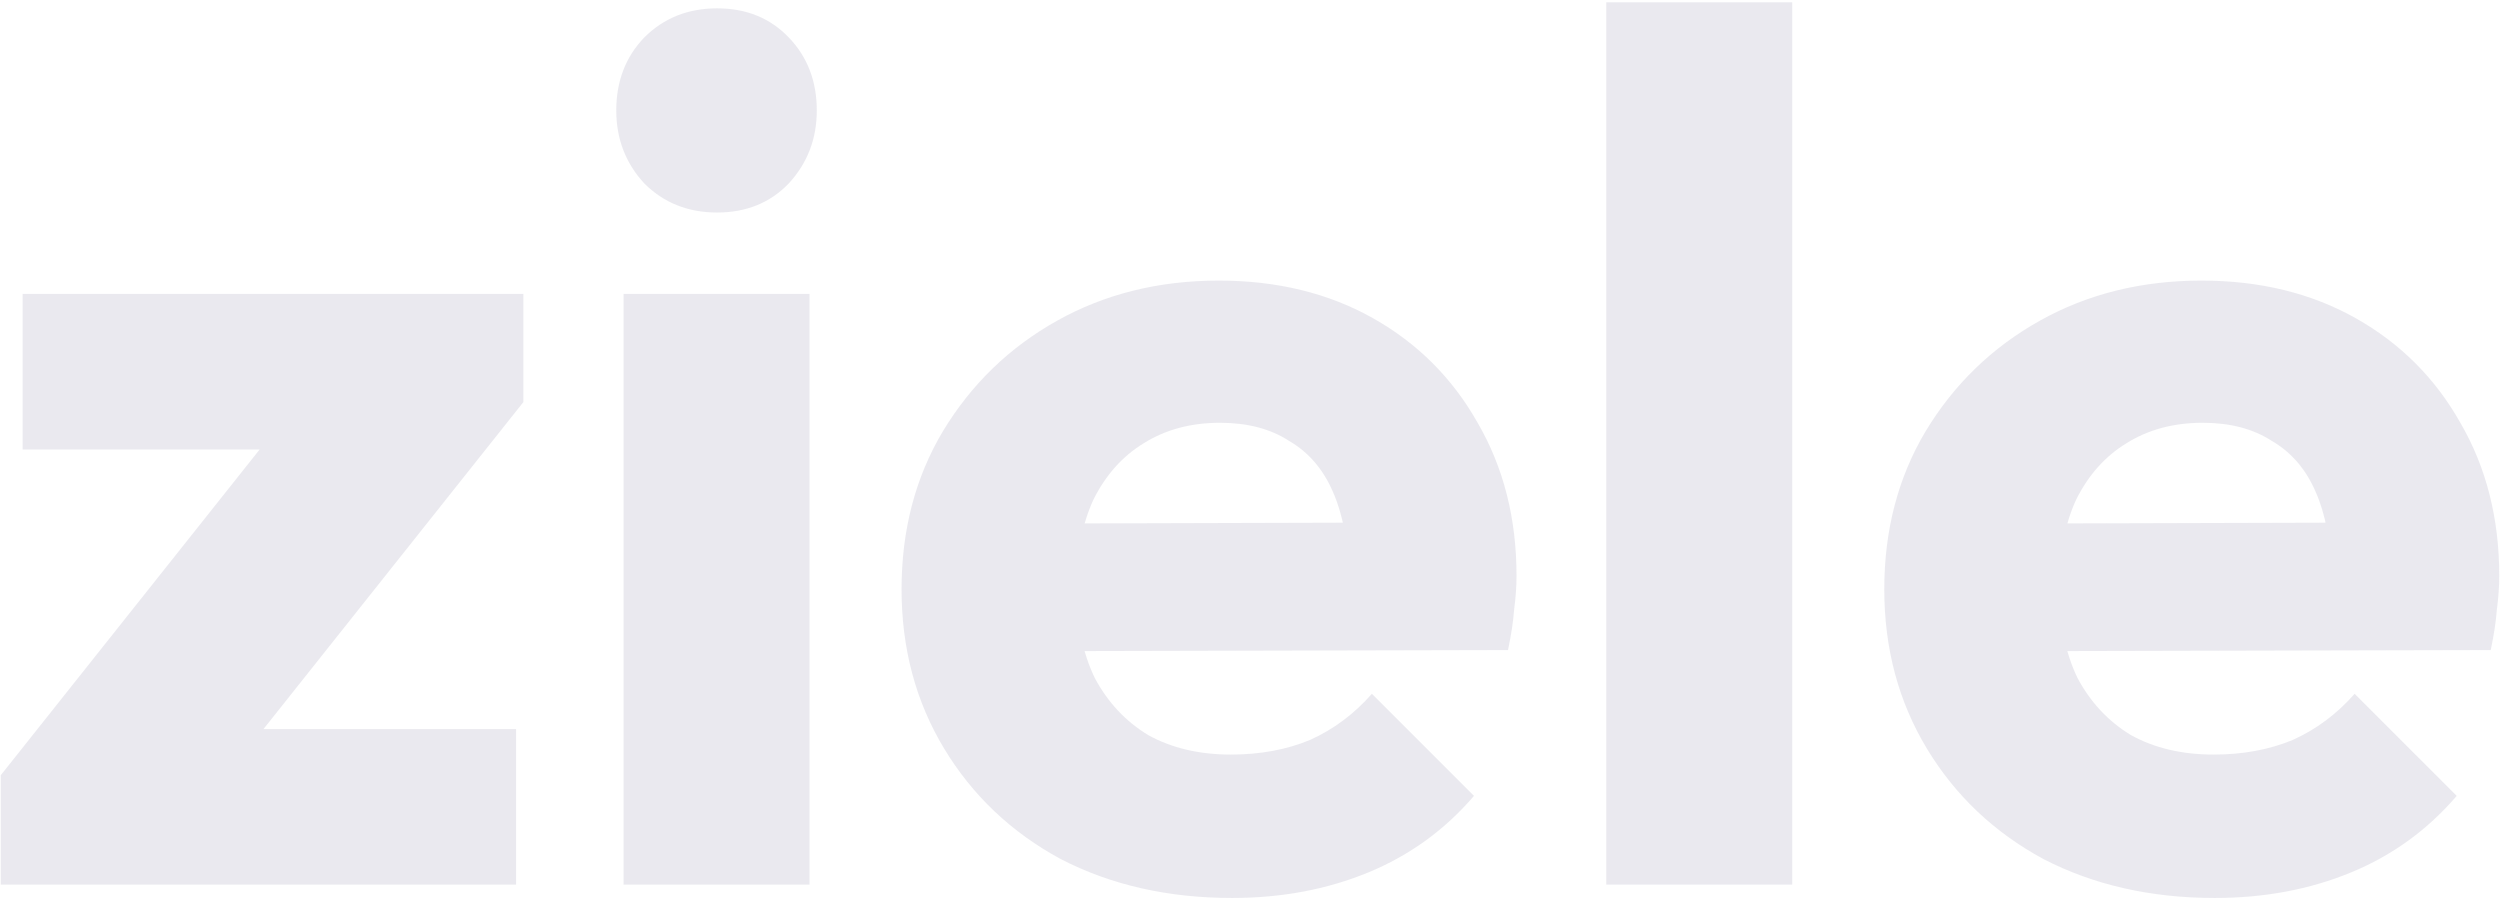
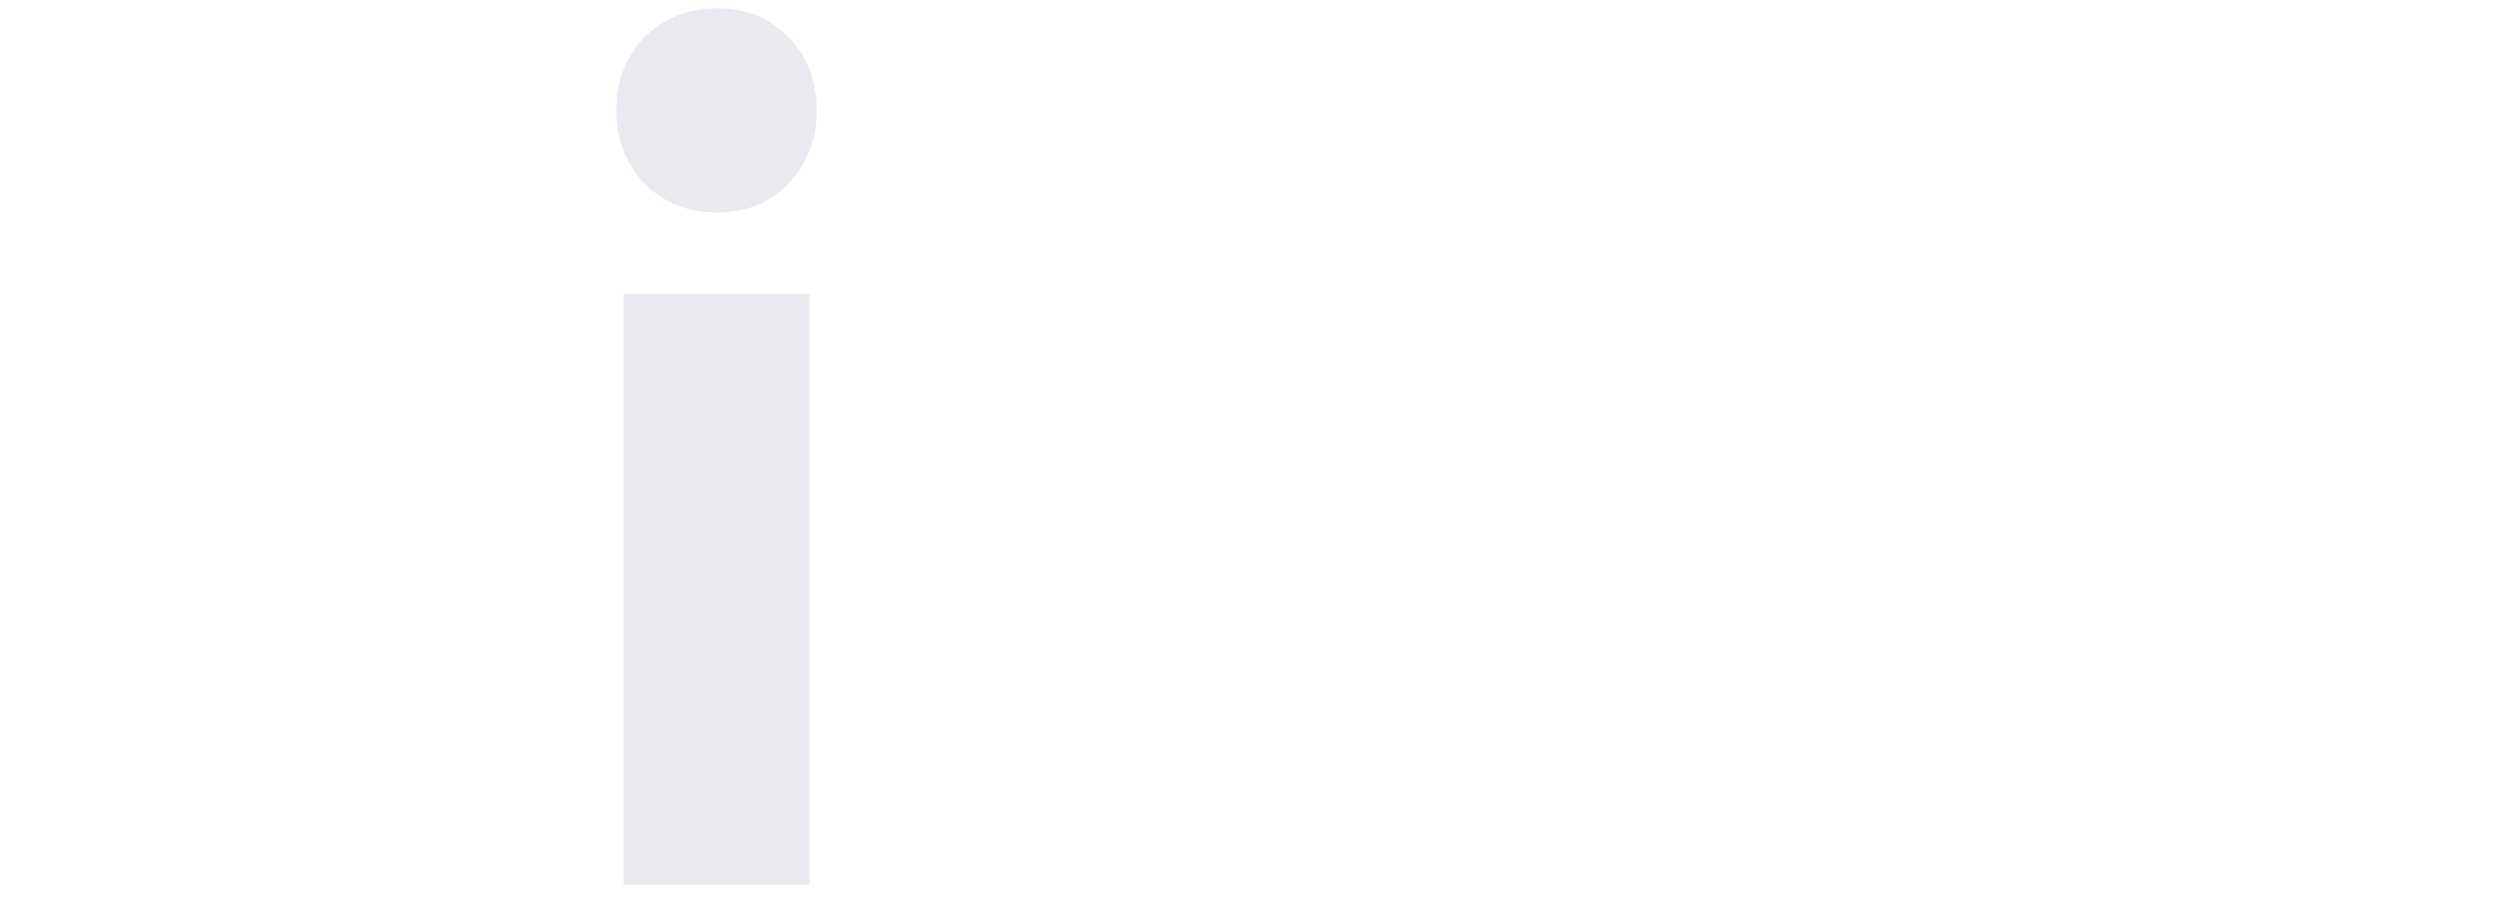
<svg xmlns="http://www.w3.org/2000/svg" width="938" height="337" viewBox="0 0 938 337" fill="none">
  <g opacity="0.1">
-     <path d="M0.282 290.867L111.546 150.875H196.362L85.098 290.867H0.282ZM0.282 331.907V290.867L49.986 273.539H193.626V331.907H0.282ZM8.49 168.659V110.291H196.362V150.875L147.114 168.659H8.49Z" fill="#29235C" />
    <path d="M233.957 331.907V110.291H303.725V331.907H233.957ZM269.069 79.739C258.125 79.739 249.005 76.091 241.709 68.795C234.717 61.195 231.221 52.075 231.221 41.435C231.221 30.491 234.717 21.371 241.709 14.075C249.005 6.779 258.125 3.131 269.069 3.131C280.013 3.131 288.981 6.779 295.973 14.075C302.965 21.371 306.461 30.491 306.461 41.435C306.461 52.075 302.965 61.195 295.973 68.795C288.981 76.091 280.013 79.739 269.069 79.739Z" fill="#29235C" />
-     <path d="M462.295 336.923C438.279 336.923 416.847 332.059 397.999 322.331C379.455 312.299 364.863 298.467 354.223 280.835C343.583 263.203 338.263 243.291 338.263 221.099C338.263 198.907 343.431 179.147 353.767 161.819C364.407 144.187 378.695 130.355 396.631 120.323C414.567 110.291 434.783 105.275 457.279 105.275C479.167 105.275 498.471 109.987 515.191 119.411C531.911 128.835 544.983 141.907 554.407 158.627C564.135 175.347 568.999 194.499 568.999 216.083C568.999 220.035 568.695 224.291 568.087 228.851C567.783 233.107 567.023 238.123 565.807 243.899L374.743 244.355V196.475L536.167 196.019L506.071 216.083C505.767 203.315 503.791 192.827 500.143 184.619C496.495 176.107 491.023 169.723 483.727 165.467C476.735 160.907 468.071 158.627 457.735 158.627C446.791 158.627 437.215 161.211 429.007 166.379C421.103 171.243 414.871 178.235 410.311 187.355C406.055 196.475 403.927 207.571 403.927 220.643C403.927 233.715 406.207 244.963 410.767 254.387C415.631 263.507 422.319 270.651 430.831 275.819C439.647 280.683 449.983 283.115 461.839 283.115C472.783 283.115 482.663 281.291 491.479 277.643C500.295 273.691 508.047 267.915 514.735 260.315L553.039 298.619C542.095 311.387 528.871 320.963 513.367 327.347C497.863 333.731 480.839 336.923 462.295 336.923Z" fill="#29235C" />
-     <path d="M602.676 331.907V0.851H672.444V331.907H602.676Z" fill="#29235C" />
-     <path d="M831.014 336.923C806.998 336.923 785.566 332.059 766.718 322.331C748.174 312.299 733.582 298.467 722.942 280.835C712.302 263.203 706.982 243.291 706.982 221.099C706.982 198.907 712.15 179.147 722.486 161.819C733.126 144.187 747.414 130.355 765.35 120.323C783.286 110.291 803.502 105.275 825.998 105.275C847.886 105.275 867.19 109.987 883.91 119.411C900.63 128.835 913.702 141.907 923.126 158.627C932.854 175.347 937.718 194.499 937.718 216.083C937.718 220.035 937.414 224.291 936.806 228.851C936.502 233.107 935.742 238.123 934.526 243.899L743.462 244.355V196.475L904.886 196.019L874.79 216.083C874.486 203.315 872.51 192.827 868.862 184.619C865.214 176.107 859.742 169.723 852.446 165.467C845.454 160.907 836.79 158.627 826.454 158.627C815.51 158.627 805.934 161.211 797.726 166.379C789.822 171.243 783.59 178.235 779.03 187.355C774.774 196.475 772.646 207.571 772.646 220.643C772.646 233.715 774.926 244.963 779.486 254.387C784.35 263.507 791.038 270.651 799.55 275.819C808.366 280.683 818.702 283.115 830.558 283.115C841.502 283.115 851.382 281.291 860.198 277.643C869.014 273.691 876.766 267.915 883.454 260.315L921.758 298.619C910.814 311.387 897.59 320.963 882.086 327.347C866.582 333.731 849.558 336.923 831.014 336.923Z" fill="#29235C" />
  </g>
</svg>